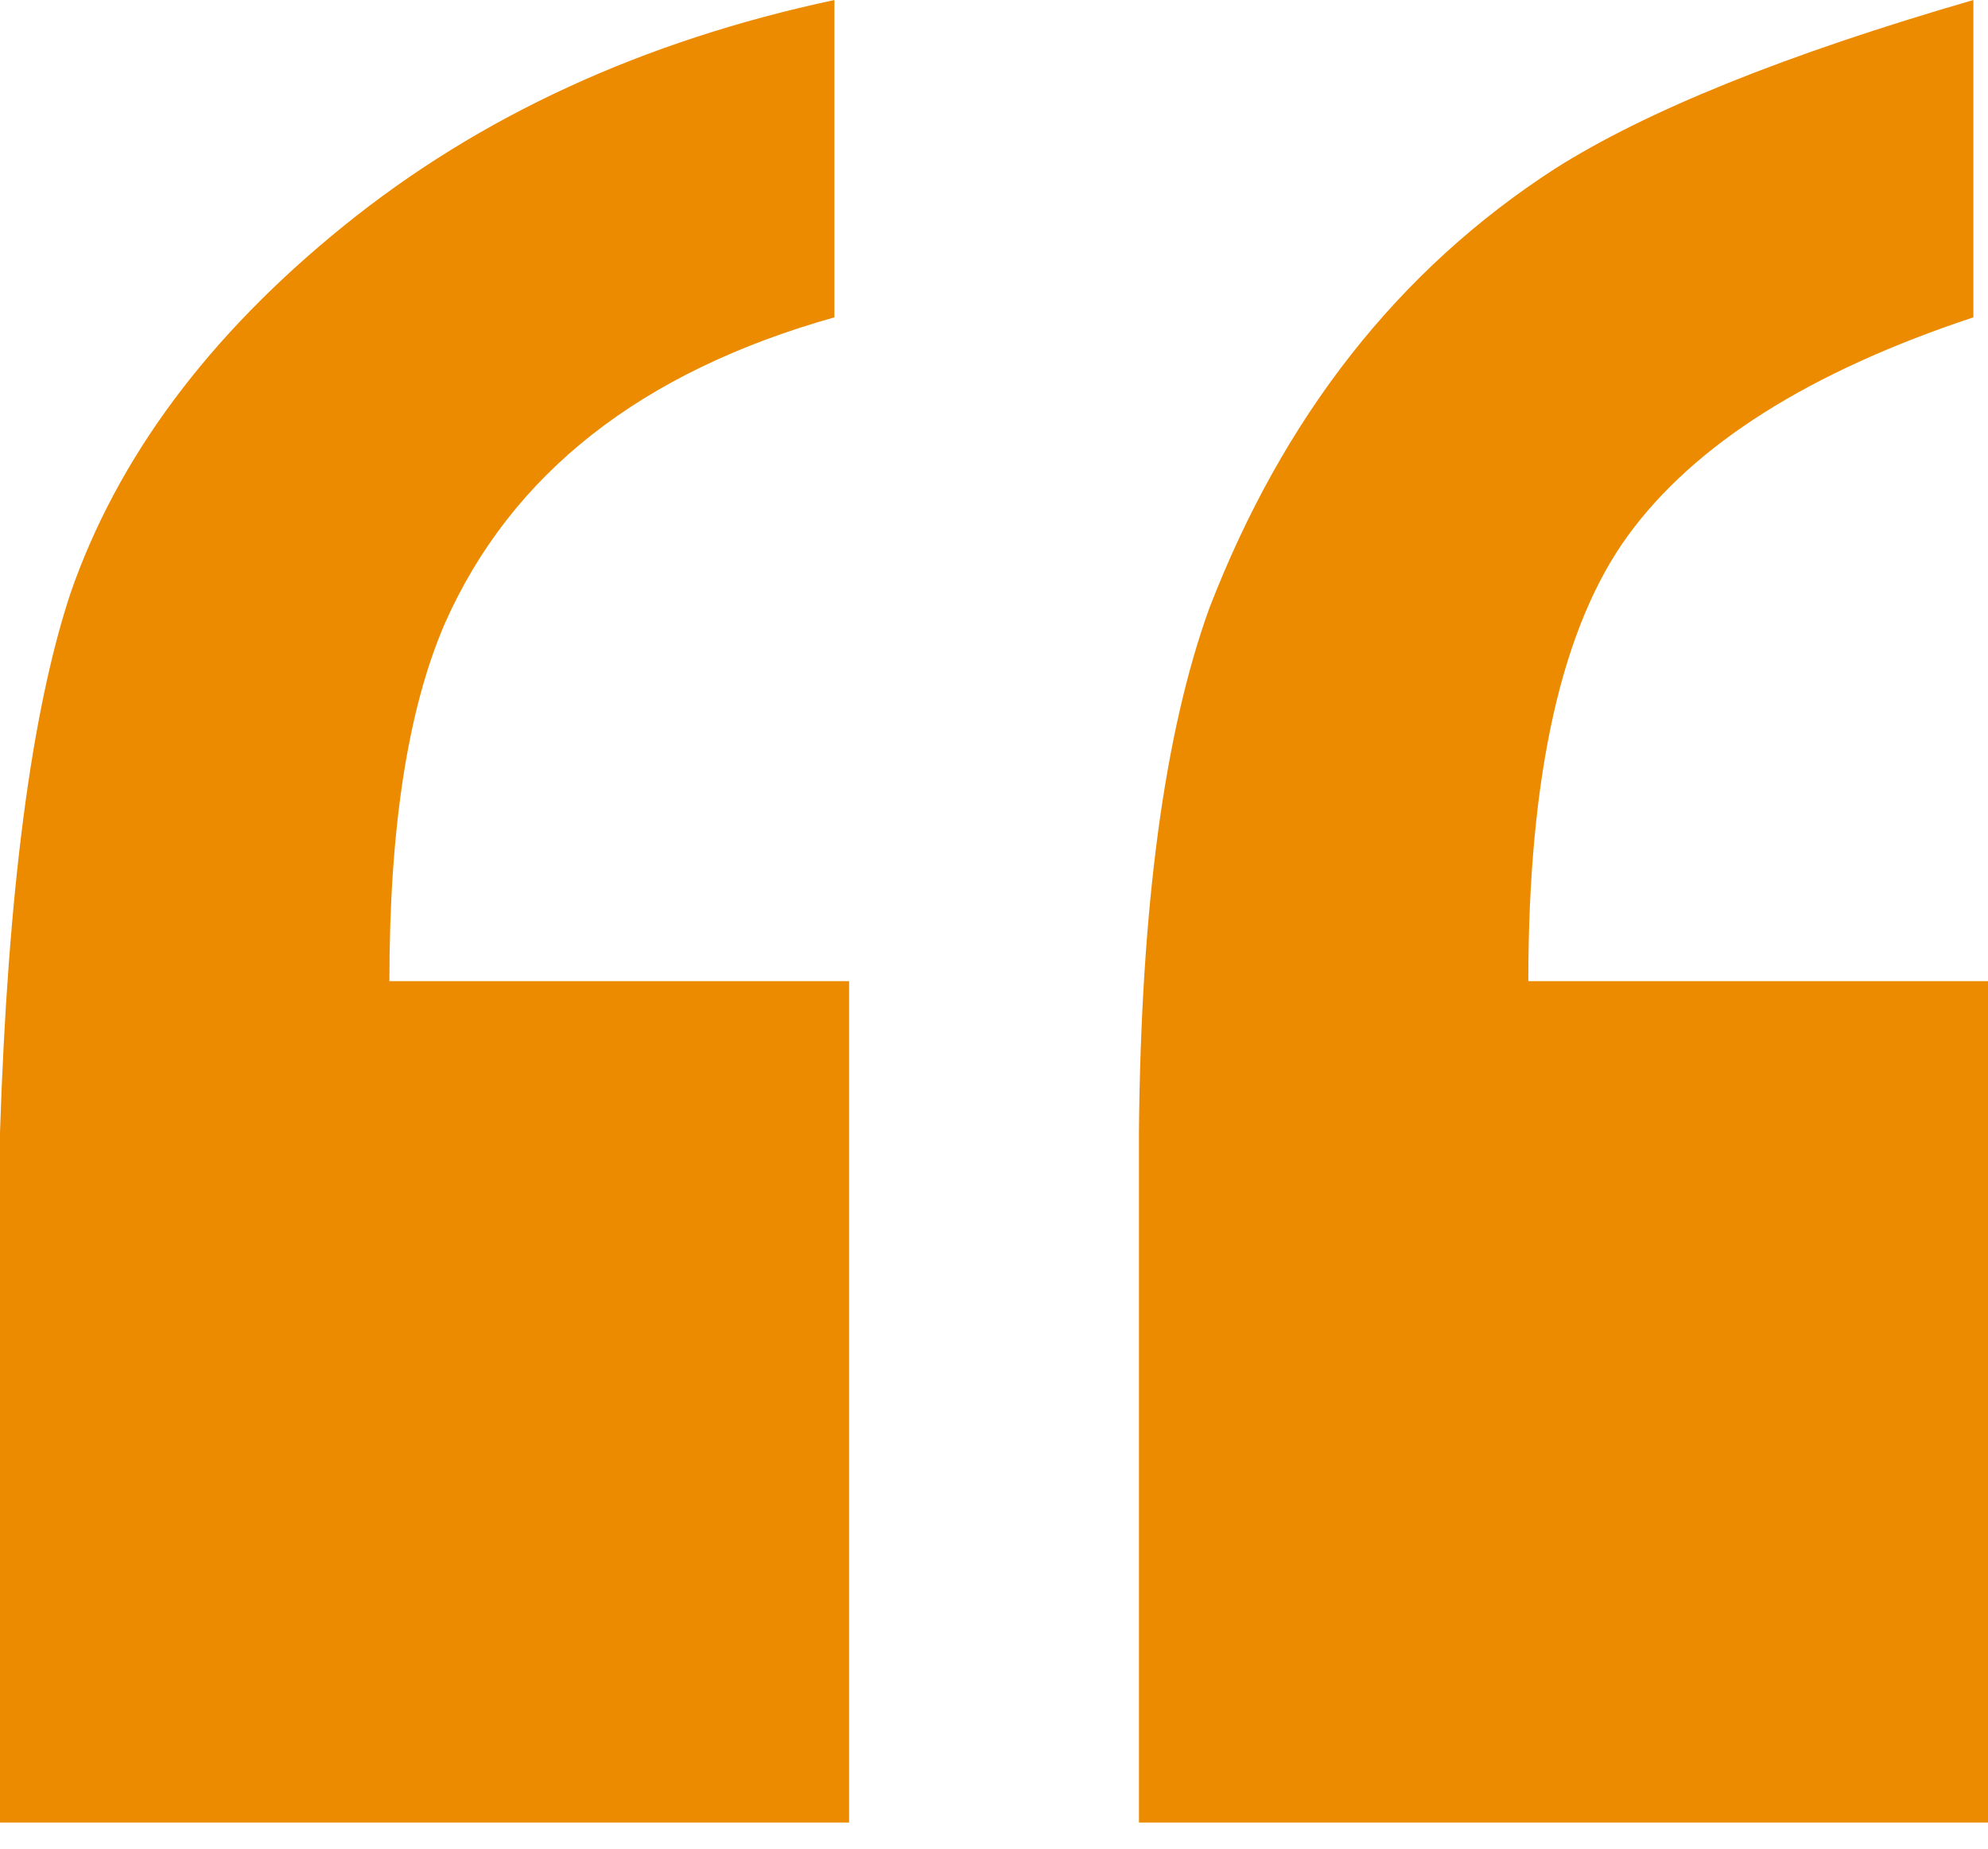
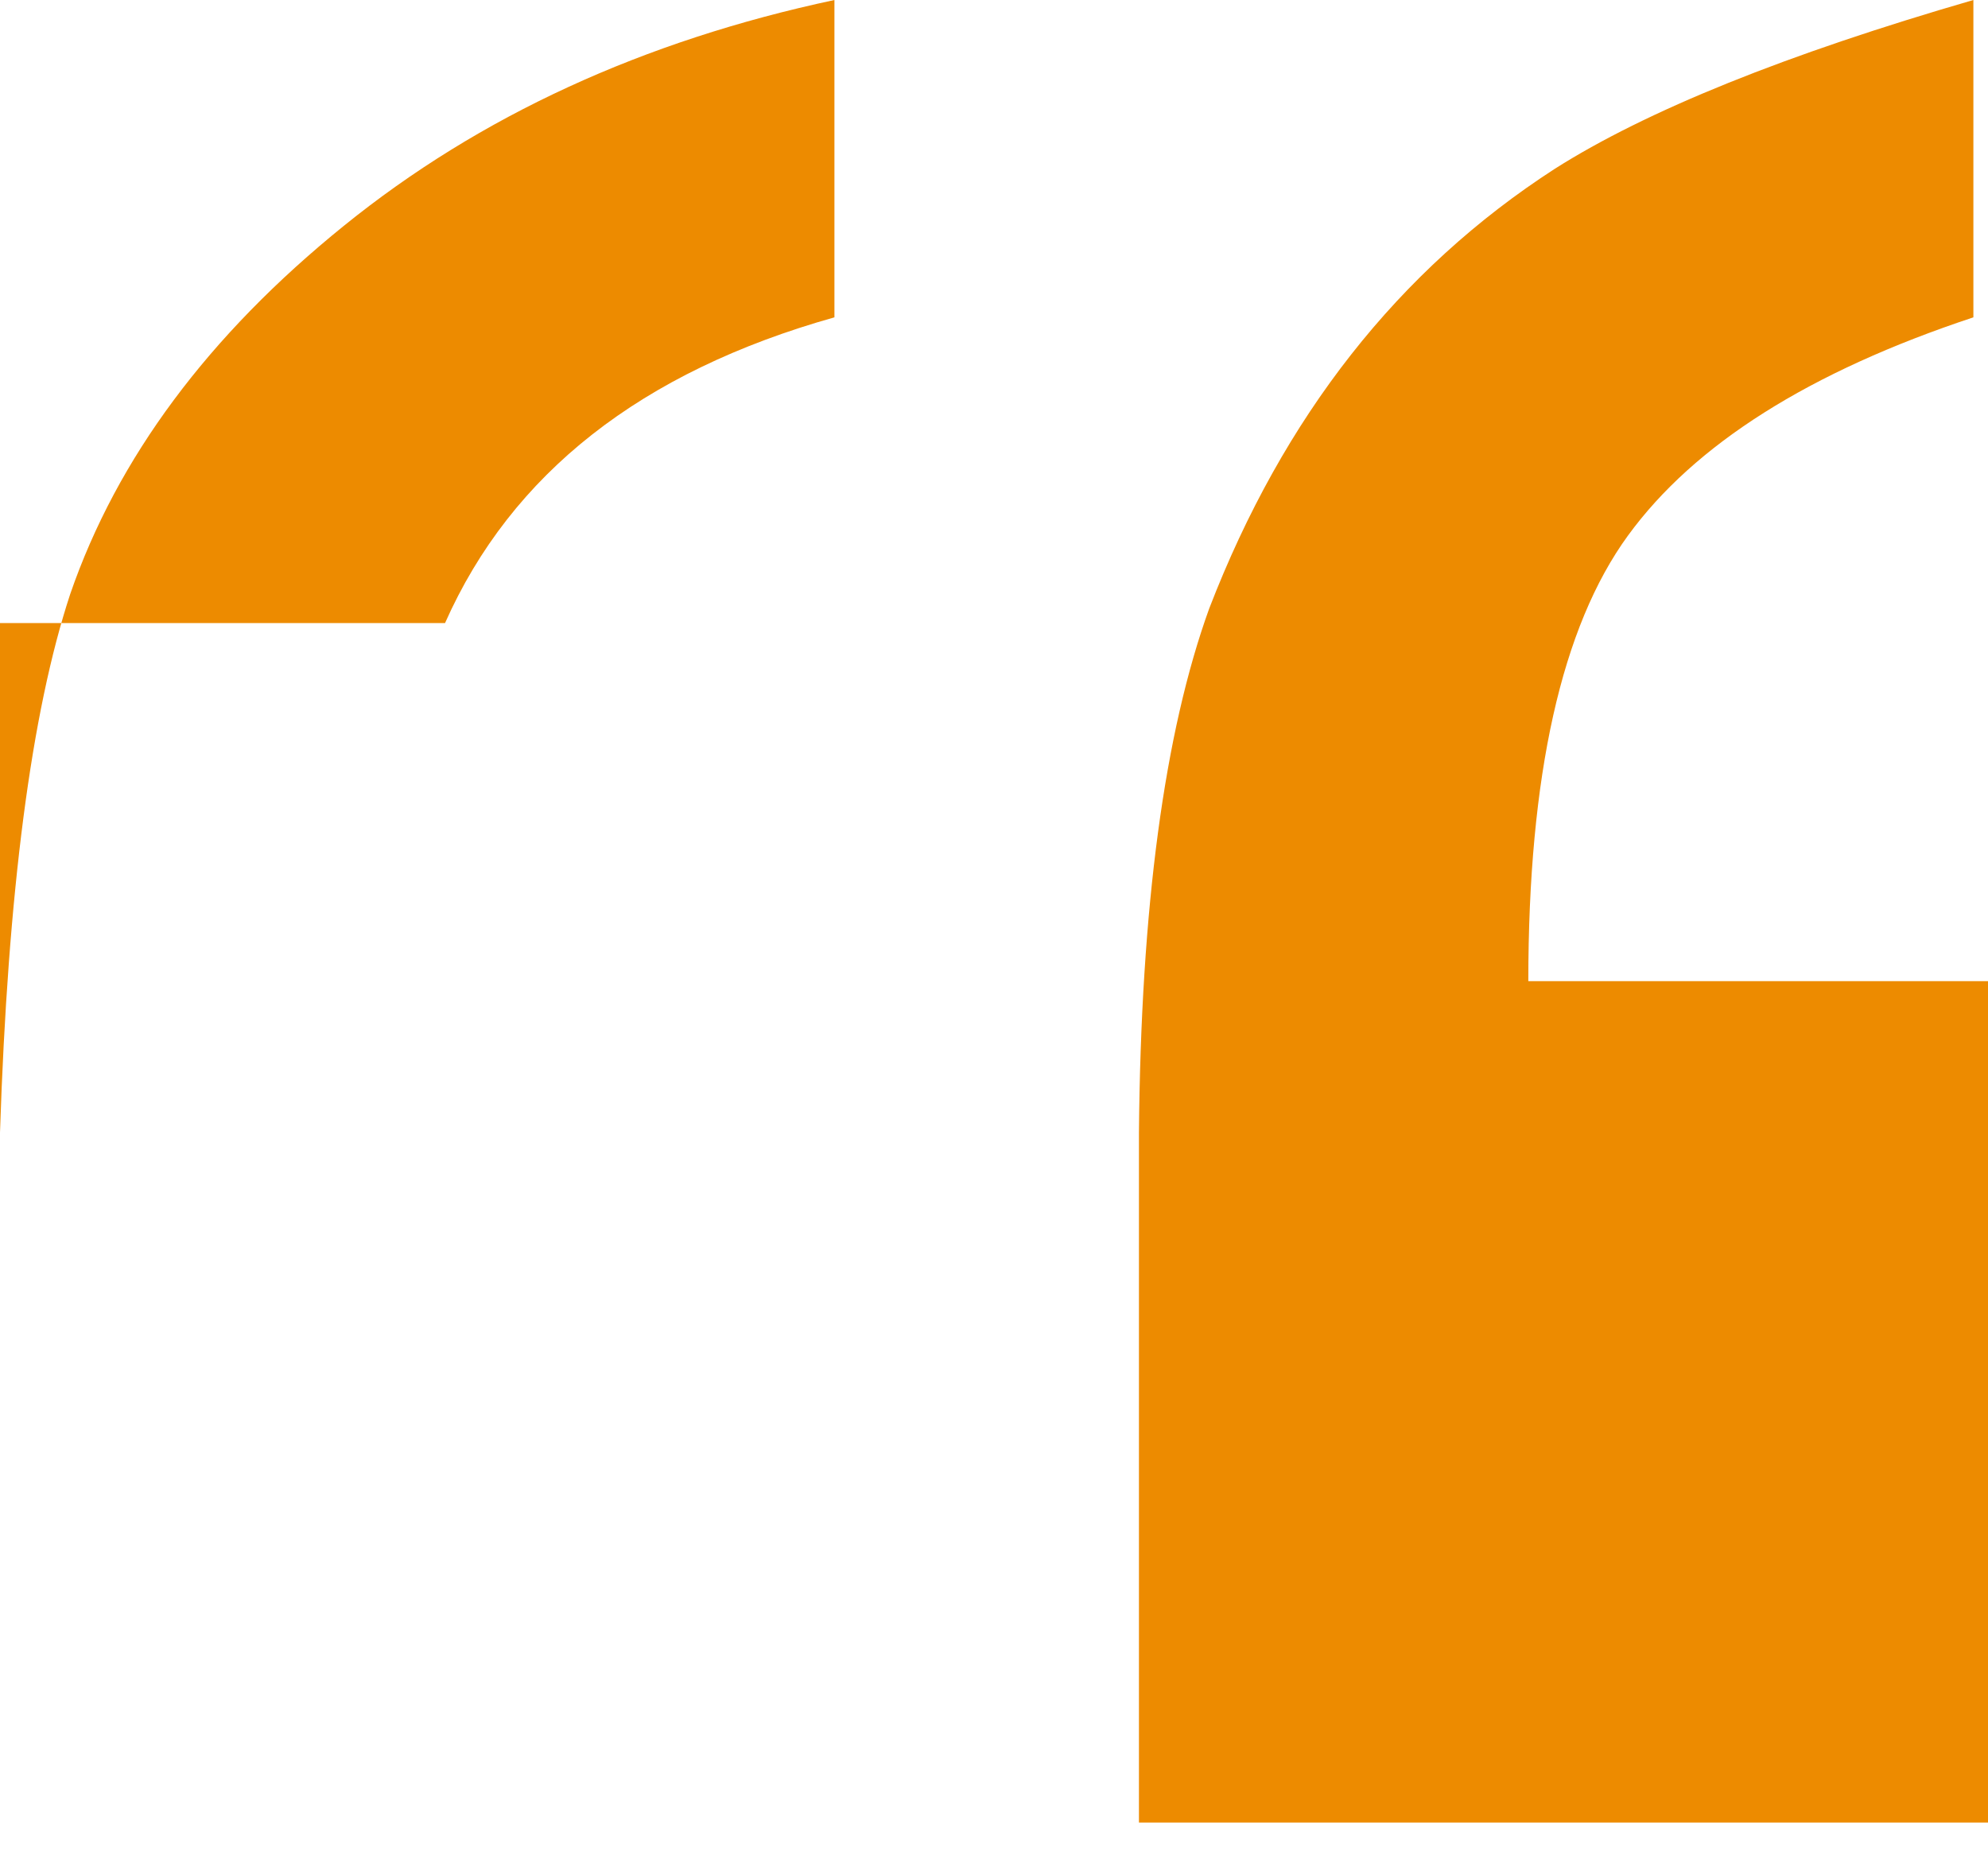
<svg xmlns="http://www.w3.org/2000/svg" width="57" height="53" viewBox="0 0 57 53" fill="none">
-   <path fill-rule="evenodd" clip-rule="evenodd" d="M46.675 15.358c1.903-2.615 5.205-4.702 9.906-6.26V0c-5.373 1.558-9.374 3.172-12.004 4.841-4.477 2.894-7.78 7.095-9.906 12.604-1.287 3.561-1.959 8.57-2.015 15.024v19.783h24.345V28.129H43.82c0-5.898.952-10.155 2.854-12.77zM12.76 17.863c1.903-4.285 5.624-7.207 11.165-8.765V0C18.44 1.17 13.753 3.325 9.864 6.47c-3.89 3.144-6.506 6.663-7.85 10.559C.896 20.422.225 25.569 0 32.469v19.783h24.345V28.129h-13.18c0-4.396.532-7.818 1.595-10.267z" fill="#ED8B00" />
+   <path fill-rule="evenodd" clip-rule="evenodd" d="M46.675 15.358c1.903-2.615 5.205-4.702 9.906-6.26V0c-5.373 1.558-9.374 3.172-12.004 4.841-4.477 2.894-7.78 7.095-9.906 12.604-1.287 3.561-1.959 8.57-2.015 15.024v19.783h24.345V28.129H43.82c0-5.898.952-10.155 2.854-12.77zM12.76 17.863c1.903-4.285 5.624-7.207 11.165-8.765V0C18.44 1.17 13.753 3.325 9.864 6.47c-3.89 3.144-6.506 6.663-7.85 10.559C.896 20.422.225 25.569 0 32.469v19.783V28.129h-13.18c0-4.396.532-7.818 1.595-10.267z" fill="#ED8B00" />
</svg>